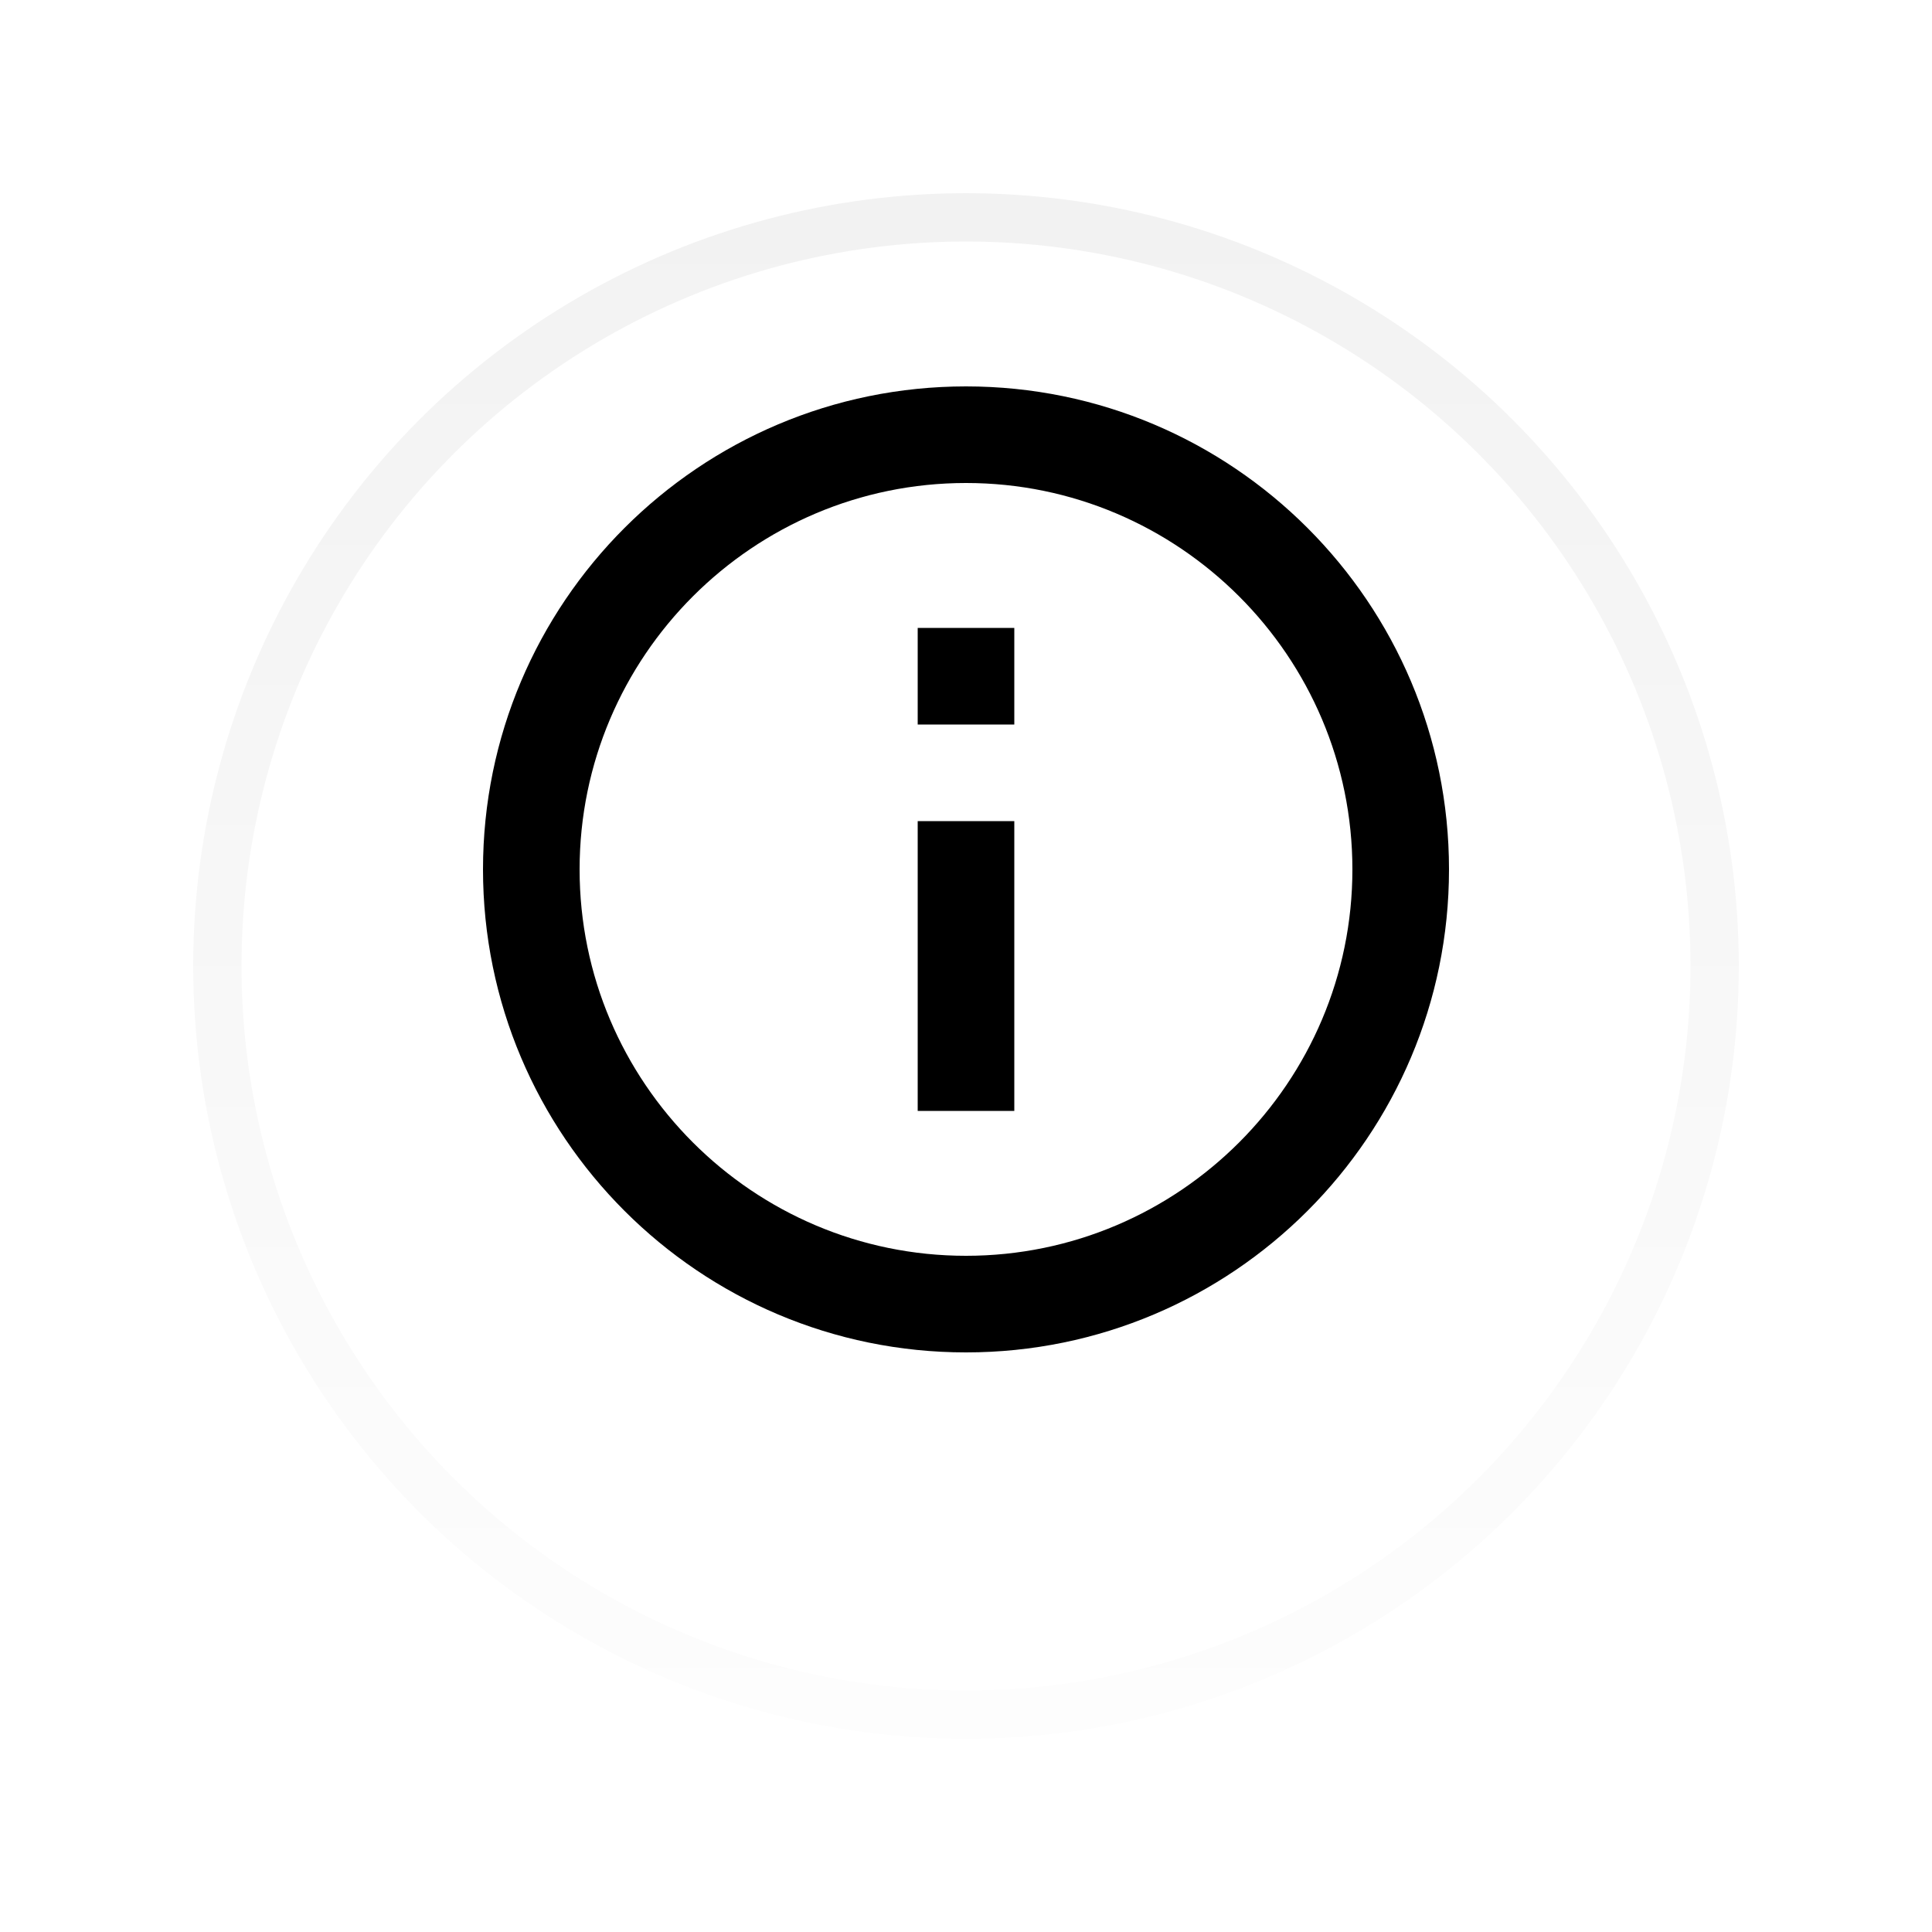
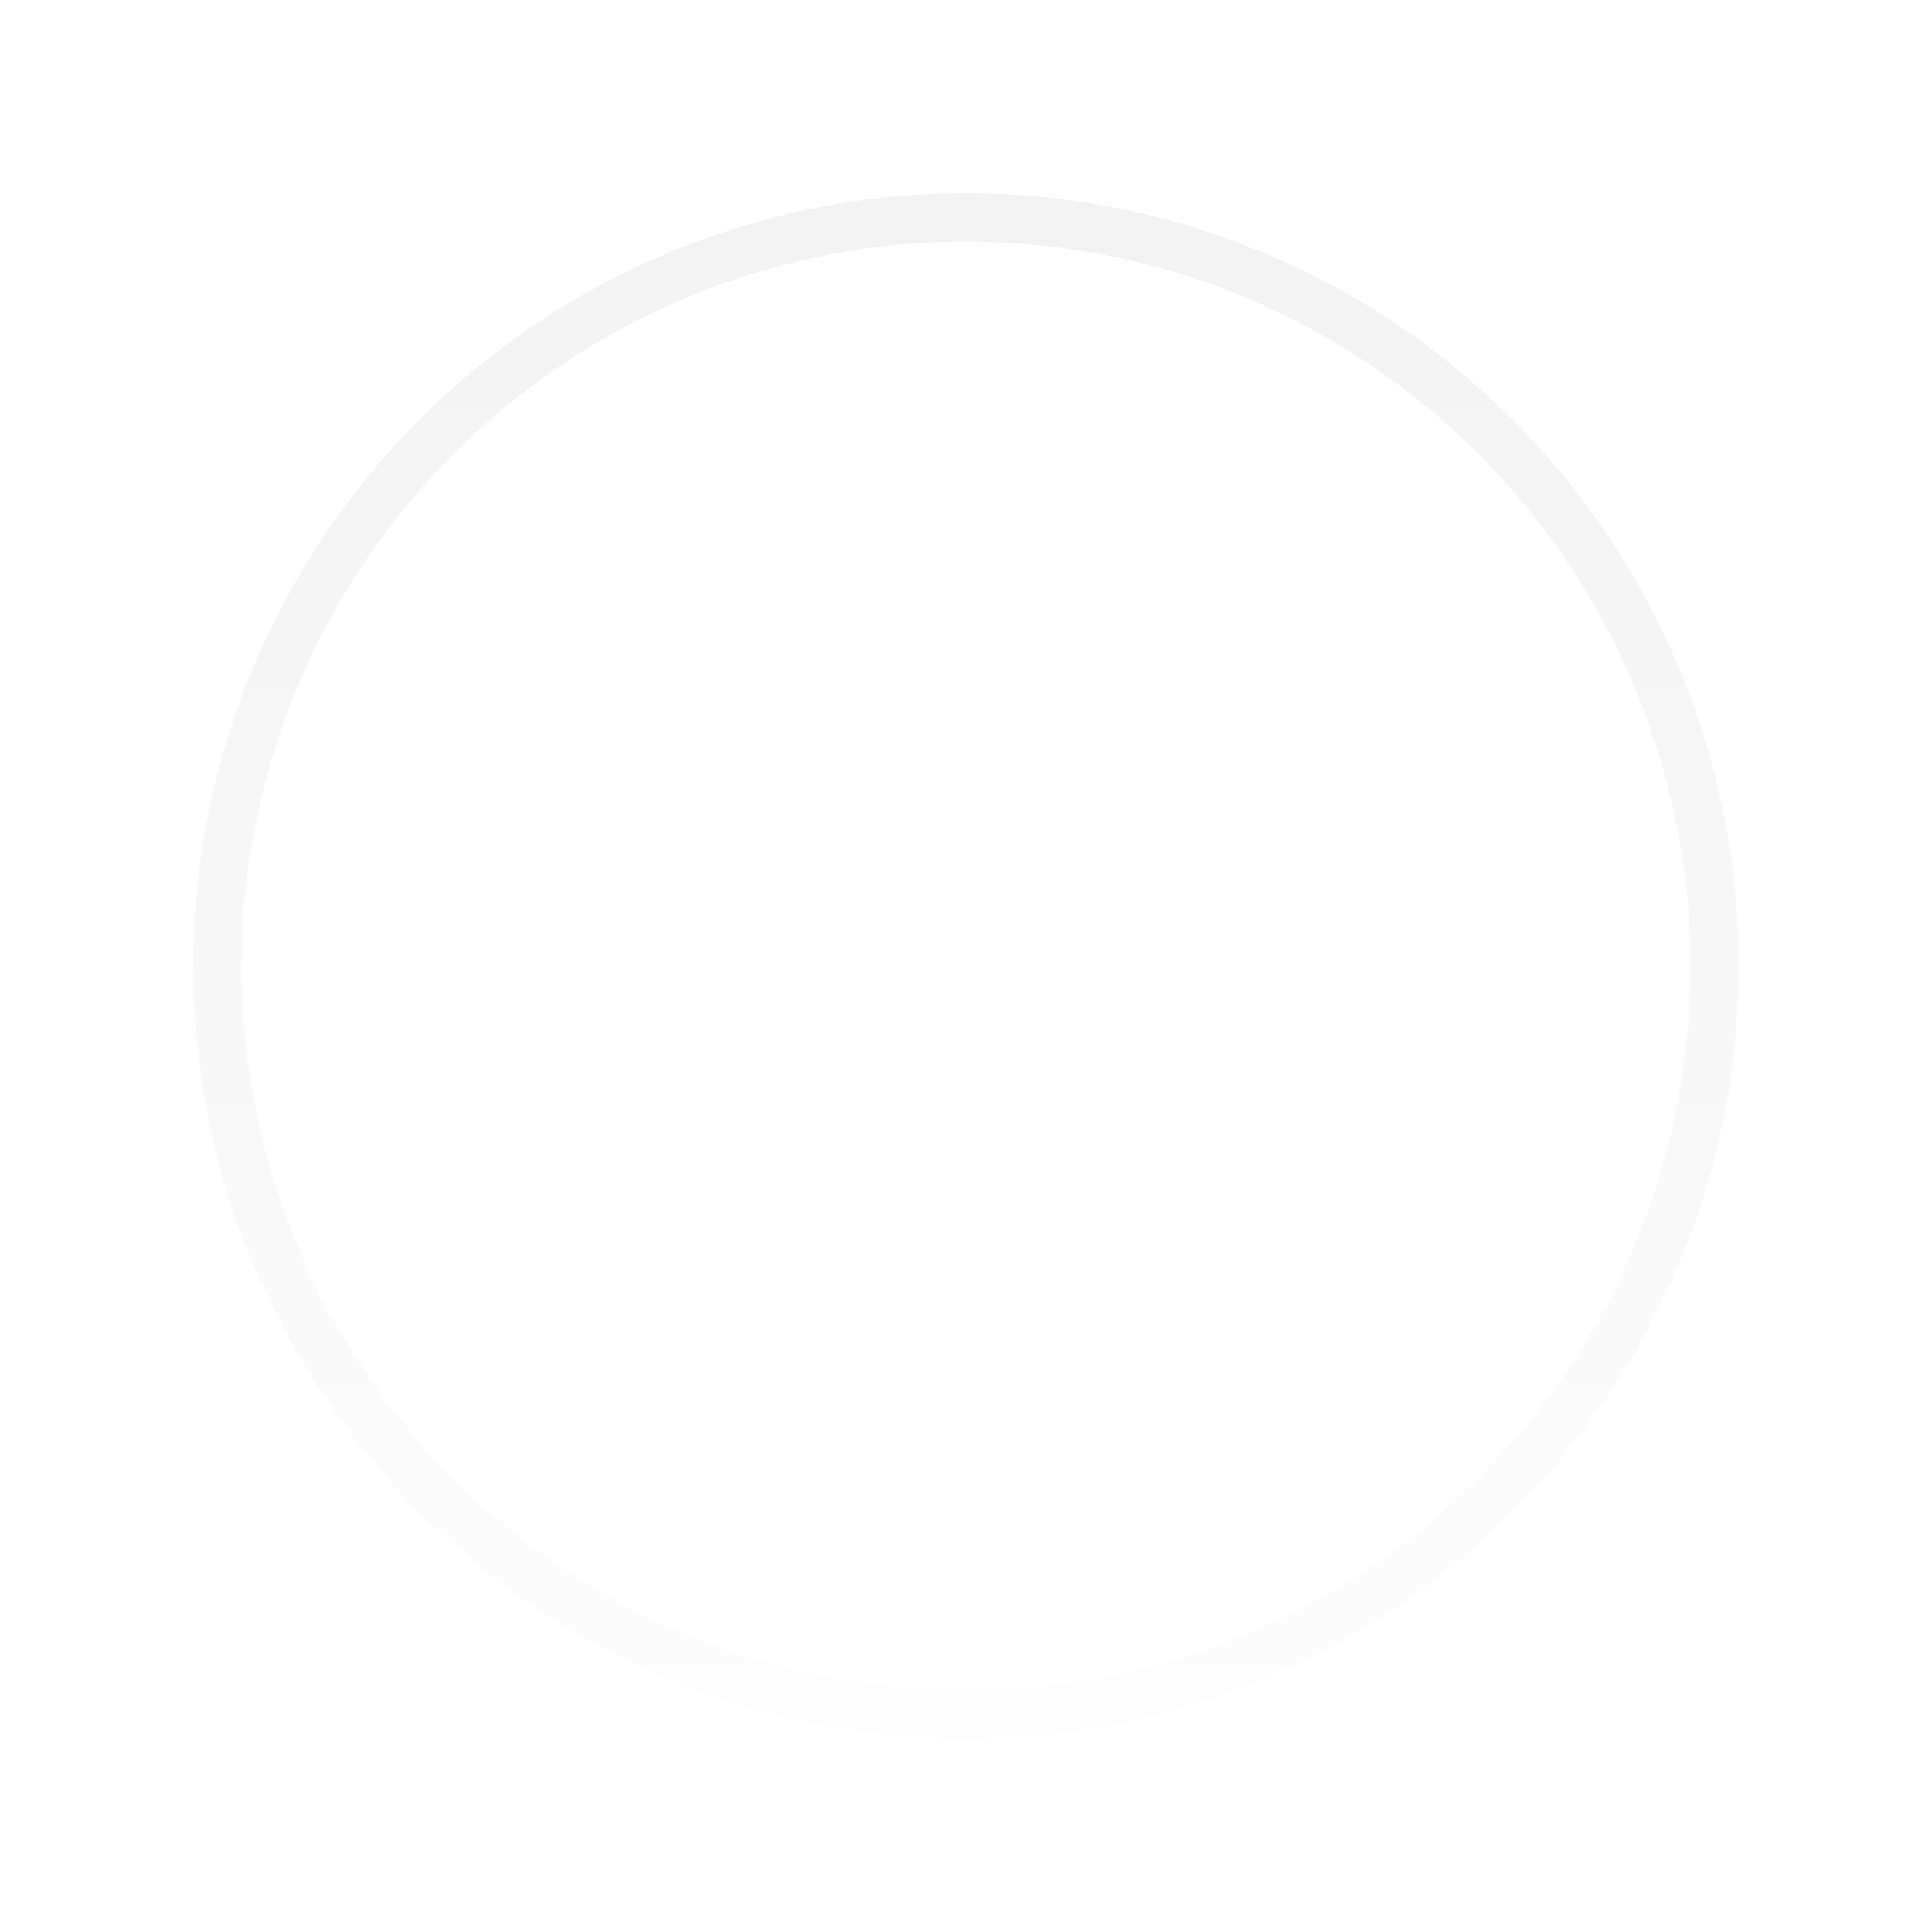
<svg xmlns="http://www.w3.org/2000/svg" width="40" height="40" viewBox="0 0 40 40" fill="none">
  <g filter="url(#filter0_d_304_2955)">
    <circle cx="20" cy="18" r="16" fill="white" />
    <circle cx="20" cy="18" r="15.5" stroke="url(#paint0_linear_304_2955)" />
  </g>
-   <path d="M19 13H21V15H19V13ZM19 17H21V23H19V17ZM20 8C14.48 8 10 12.48 10 18C10 23.52 14.48 28 20 28C25.52 28 30 23.52 30 18C30 12.48 25.52 8 20 8ZM20 26C15.59 26 12 22.41 12 18C12 13.59 15.59 10 20 10C24.41 10 28 13.59 28 18C28 22.41 24.41 26 20 26Z" fill="black" />
  <defs>
    <filter id="filter0_d_304_2955" x="0" y="0" width="40" height="40" filterUnits="userSpaceOnUse" color-interpolation-filters="sRGB">
      <feFlood flood-opacity="0" result="BackgroundImageFix" />
      <feColorMatrix in="SourceAlpha" type="matrix" values="0 0 0 0 0 0 0 0 0 0 0 0 0 0 0 0 0 0 127 0" result="hardAlpha" />
      <feOffset dy="2" />
      <feGaussianBlur stdDeviation="2" />
      <feComposite in2="hardAlpha" operator="out" />
      <feColorMatrix type="matrix" values="0 0 0 0 0.161 0 0 0 0 0.161 0 0 0 0 0.169 0 0 0 0.1 0" />
      <feBlend mode="normal" in2="BackgroundImageFix" result="effect1_dropShadow_304_2955" />
      <feBlend mode="normal" in="SourceGraphic" in2="effect1_dropShadow_304_2955" result="shape" />
    </filter>
    <linearGradient id="paint0_linear_304_2955" x1="20" y1="2" x2="20" y2="34" gradientUnits="userSpaceOnUse">
      <stop stop-color="#F2F2F2" />
      <stop offset="1" stop-color="#FDFDFD" />
    </linearGradient>
  </defs>
</svg>